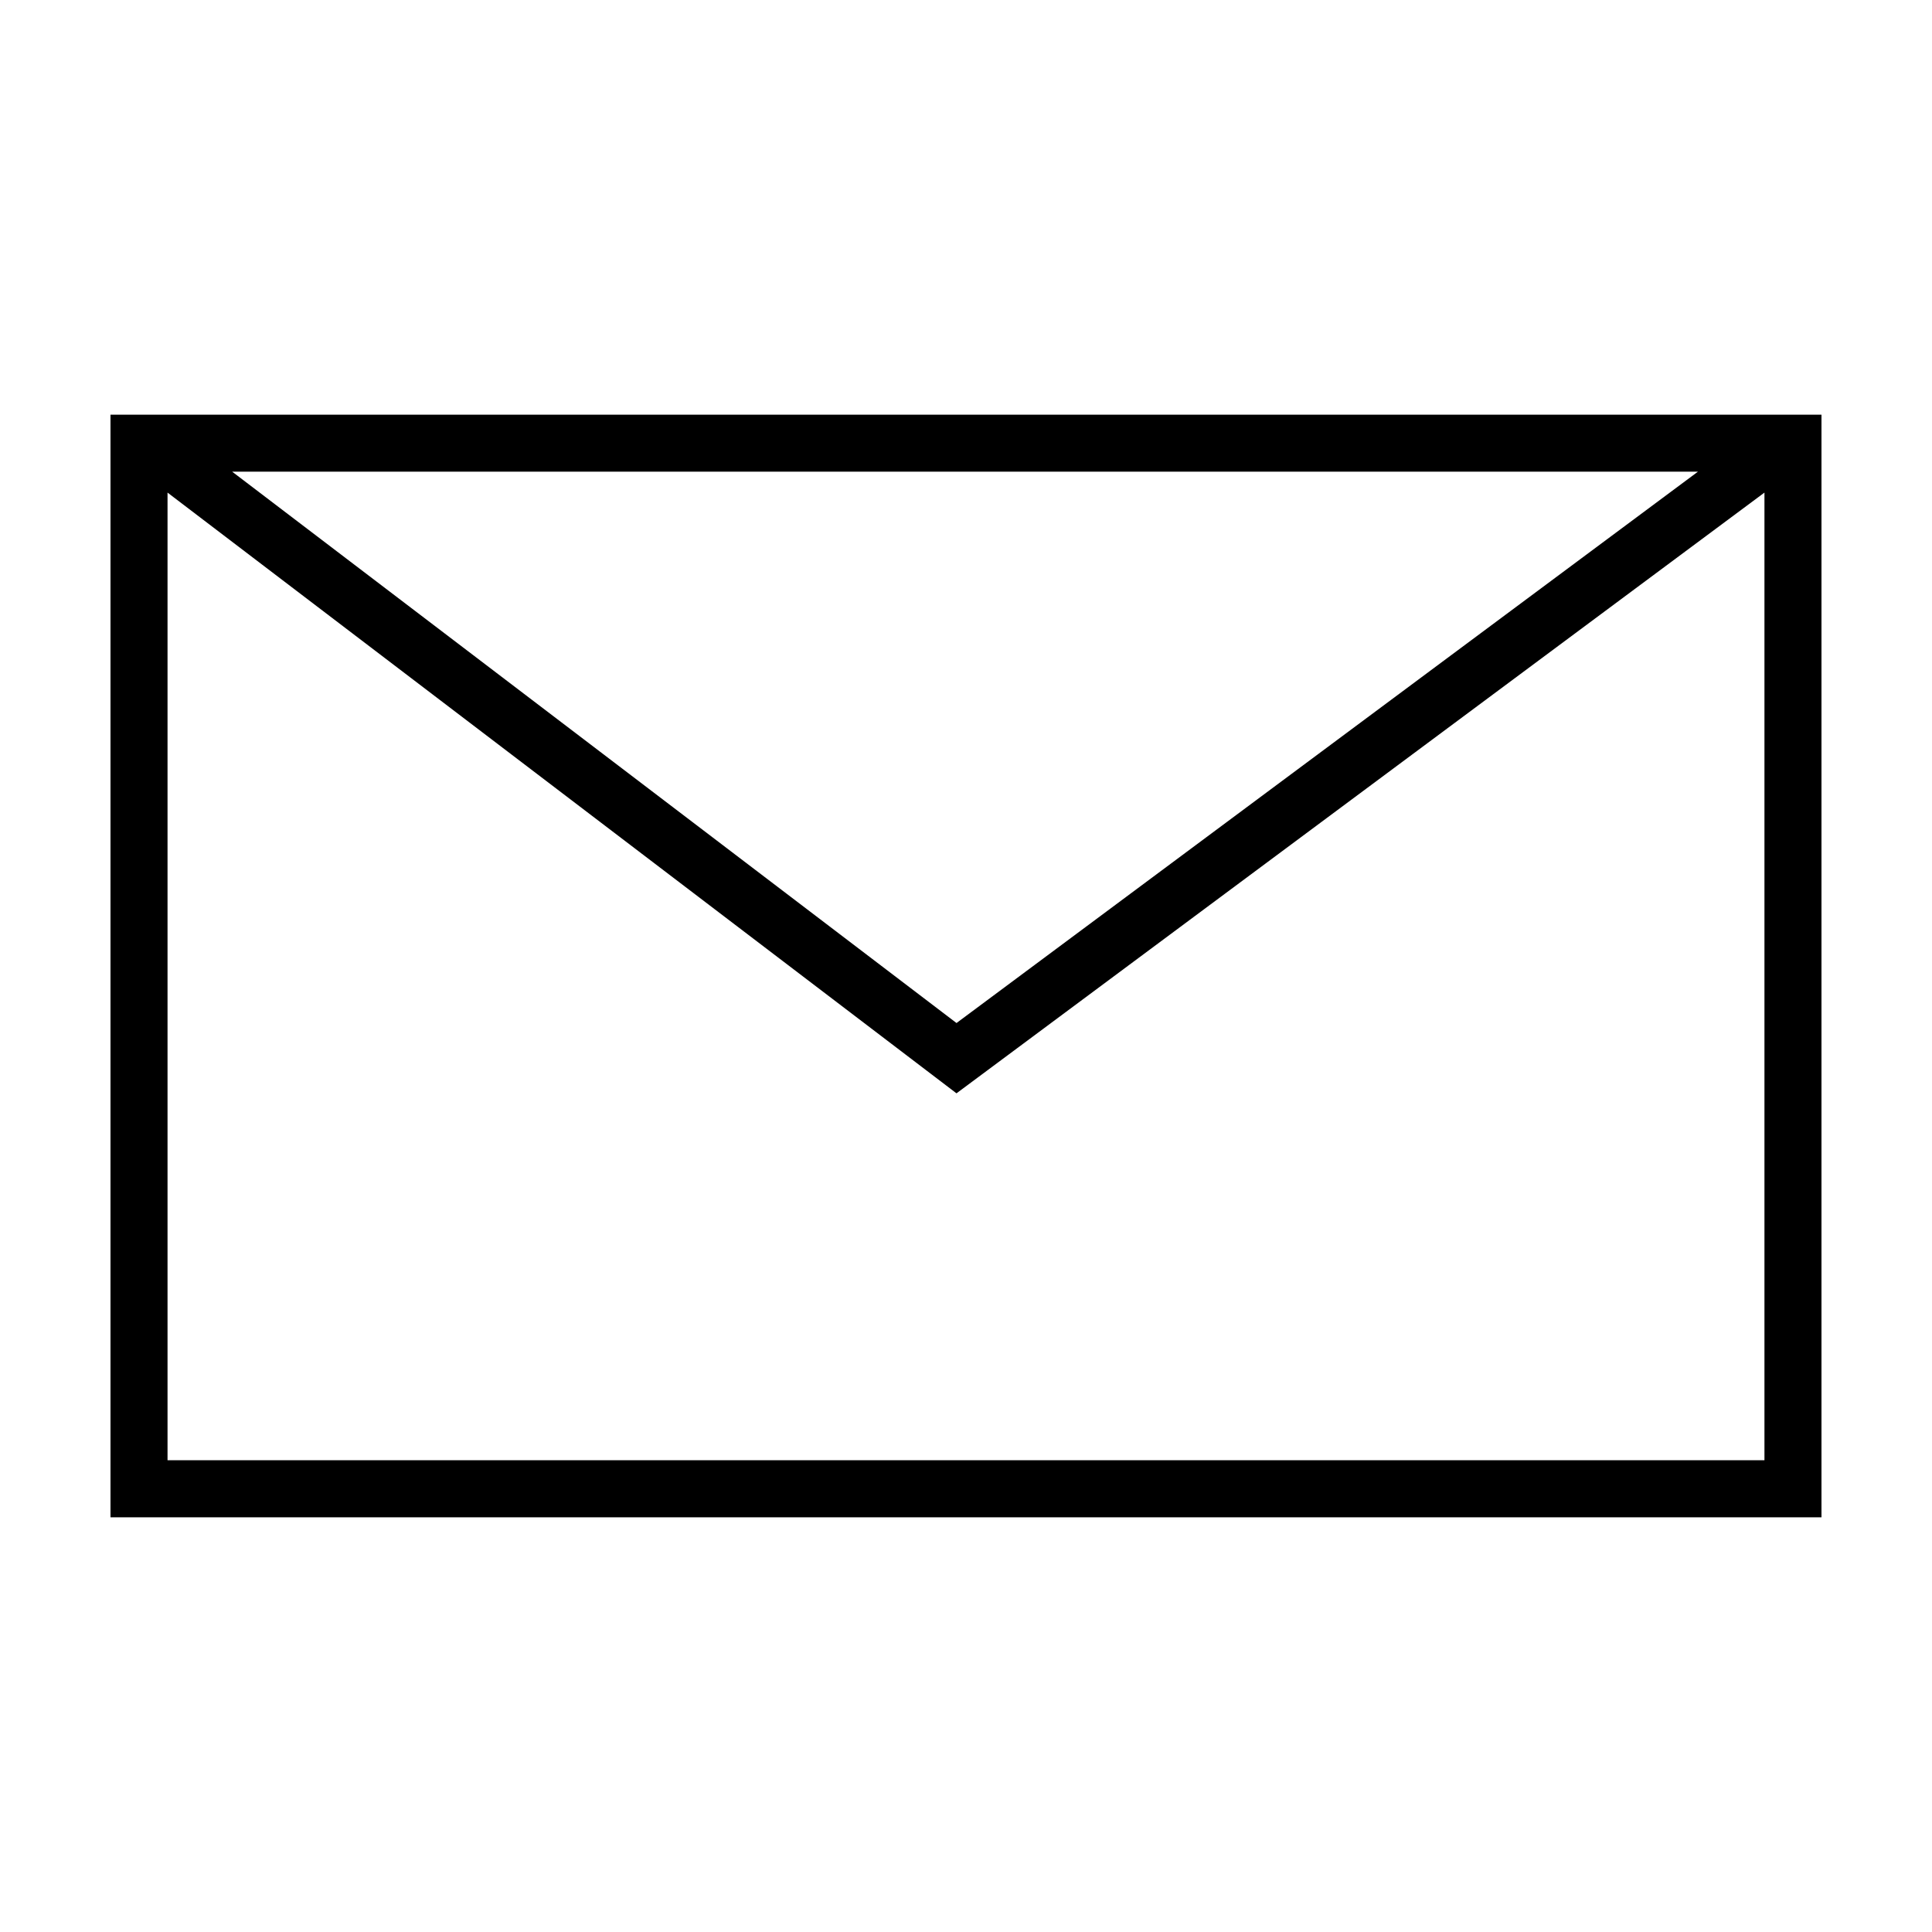
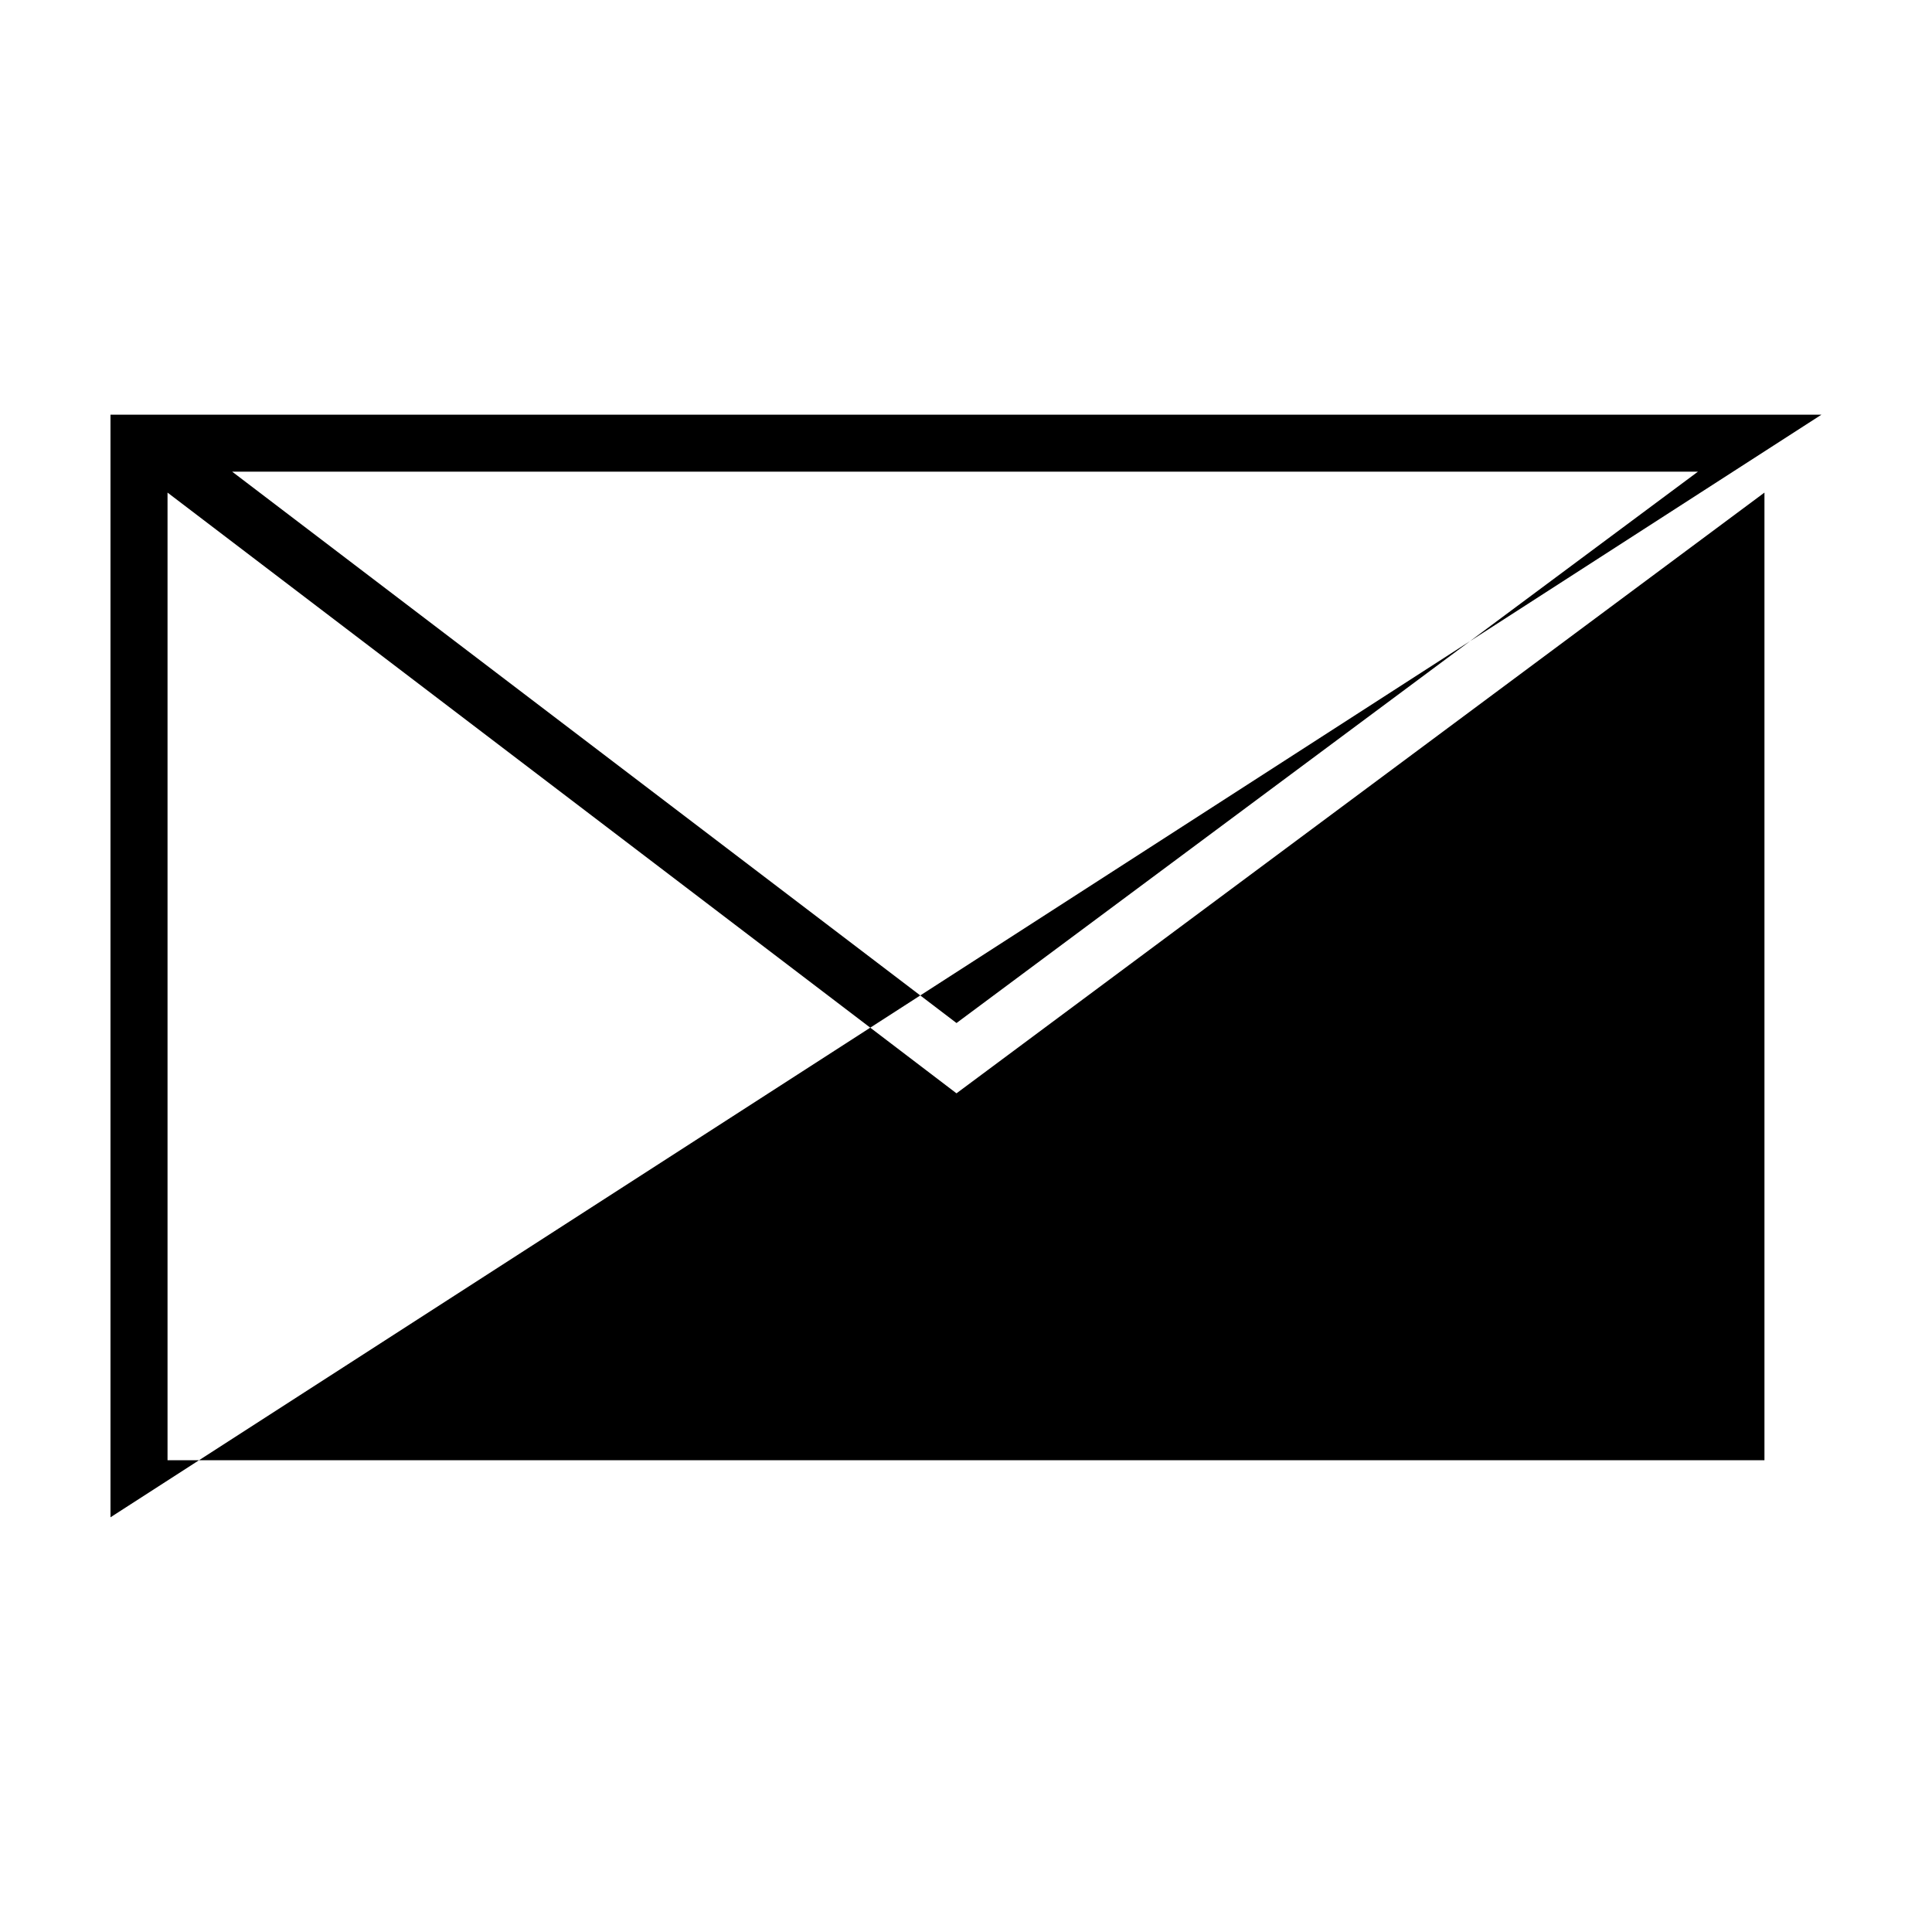
<svg xmlns="http://www.w3.org/2000/svg" fill="#000000" width="800px" height="800px" version="1.1" viewBox="144 144 512 512">
-   <path d="m626.71 253.89h-453.43v292.21h453.43zm-32.746 15.113-196.48 146.11-191.95-146.11zm17.633 261.98h-423.2v-256.44l209.08 159.2 214.12-159.2z" />
+   <path d="m626.71 253.89h-453.43v292.21zm-32.746 15.113-196.48 146.11-191.95-146.11zm17.633 261.98h-423.2v-256.44l209.08 159.2 214.12-159.2z" />
</svg>